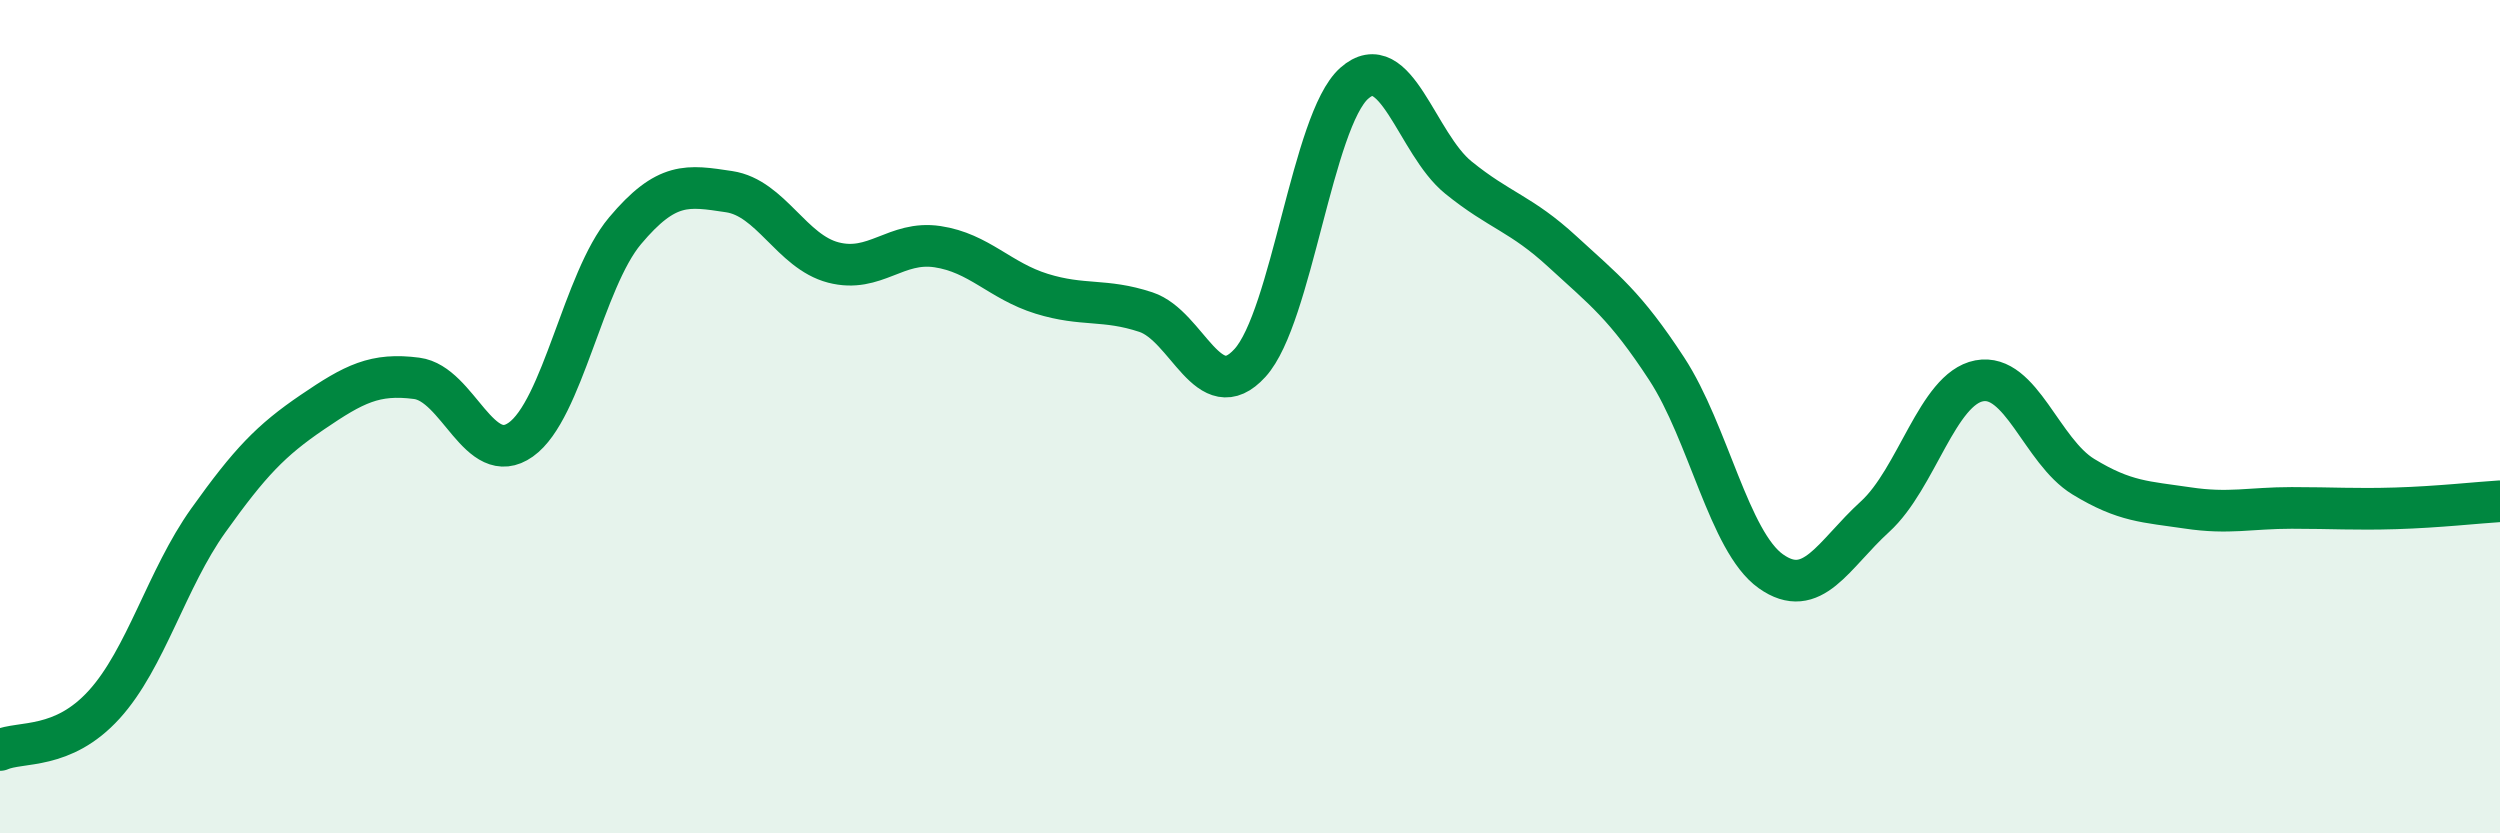
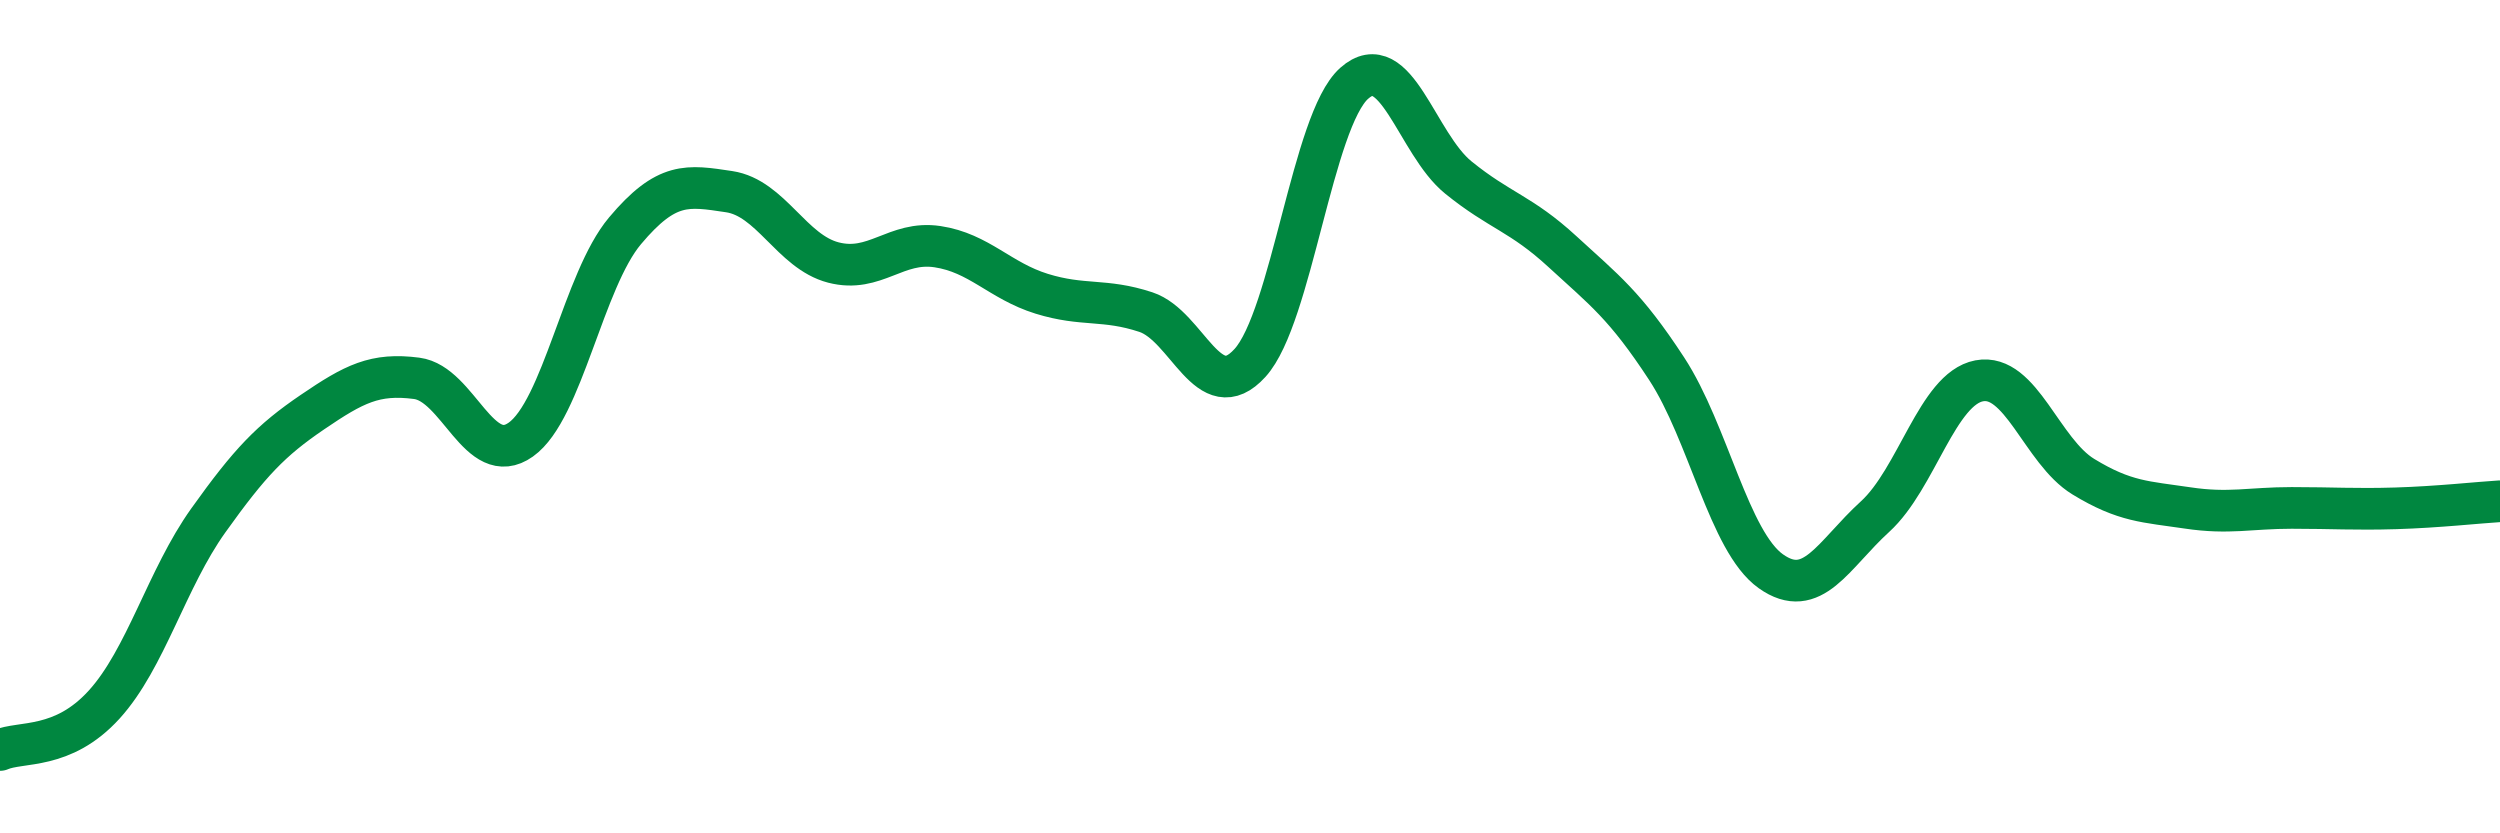
<svg xmlns="http://www.w3.org/2000/svg" width="60" height="20" viewBox="0 0 60 20">
-   <path d="M 0,18 C 0.5,17.78 1.5,18.01 2.5,16.91 C 3.5,15.81 4,13.89 5,12.49 C 6,11.09 6.5,10.57 7.5,9.89 C 8.5,9.21 9,8.95 10,9.08 C 11,9.21 11.5,11.26 12.5,10.55 C 13.5,9.84 14,6.73 15,5.54 C 16,4.35 16.5,4.45 17.5,4.6 C 18.5,4.75 19,6.04 20,6.3 C 21,6.56 21.5,5.77 22.5,5.92 C 23.5,6.07 24,6.74 25,7.05 C 26,7.36 26.5,7.16 27.5,7.49 C 28.5,7.82 29,9.81 30,8.71 C 31,7.61 31.5,2.89 32.5,2 C 33.5,1.11 34,3.45 35,4.26 C 36,5.07 36.5,5.12 37.5,6.04 C 38.5,6.96 39,7.32 40,8.85 C 41,10.38 41.5,13 42.5,13.71 C 43.5,14.42 44,13.31 45,12.4 C 46,11.49 46.5,9.33 47.5,9.14 C 48.5,8.95 49,10.83 50,11.44 C 51,12.05 51.5,12.04 52.5,12.19 C 53.5,12.34 54,12.19 55,12.19 C 56,12.19 56.5,12.23 57.5,12.2 C 58.5,12.17 59.5,12.06 60,12.03L60 20L0 20Z" fill="#008740" opacity="0.1" stroke-linecap="round" stroke-linejoin="round" />
  <path d="M 0,18 C 0.5,17.78 1.5,18.01 2.5,16.91 C 3.5,15.81 4,13.89 5,12.49 C 6,11.09 6.5,10.57 7.5,9.89 C 8.5,9.21 9,8.95 10,9.08 C 11,9.21 11.5,11.26 12.5,10.55 C 13.5,9.84 14,6.73 15,5.54 C 16,4.35 16.5,4.45 17.5,4.6 C 18.5,4.75 19,6.04 20,6.3 C 21,6.56 21.5,5.77 22.5,5.92 C 23.5,6.07 24,6.74 25,7.05 C 26,7.36 26.5,7.16 27.5,7.49 C 28.5,7.82 29,9.81 30,8.71 C 31,7.61 31.5,2.89 32.5,2 C 33.5,1.11 34,3.45 35,4.26 C 36,5.07 36.5,5.12 37.5,6.04 C 38.5,6.96 39,7.32 40,8.85 C 41,10.38 41.5,13 42.5,13.71 C 43.5,14.42 44,13.31 45,12.4 C 46,11.49 46.5,9.33 47.5,9.14 C 48.5,8.95 49,10.83 50,11.44 C 51,12.05 51.5,12.04 52.5,12.19 C 53.5,12.34 54,12.19 55,12.19 C 56,12.19 56.5,12.23 57.5,12.2 C 58.5,12.17 59.5,12.06 60,12.03" stroke="#008740" stroke-width="1" fill="none" stroke-linecap="round" stroke-linejoin="round" />
</svg>